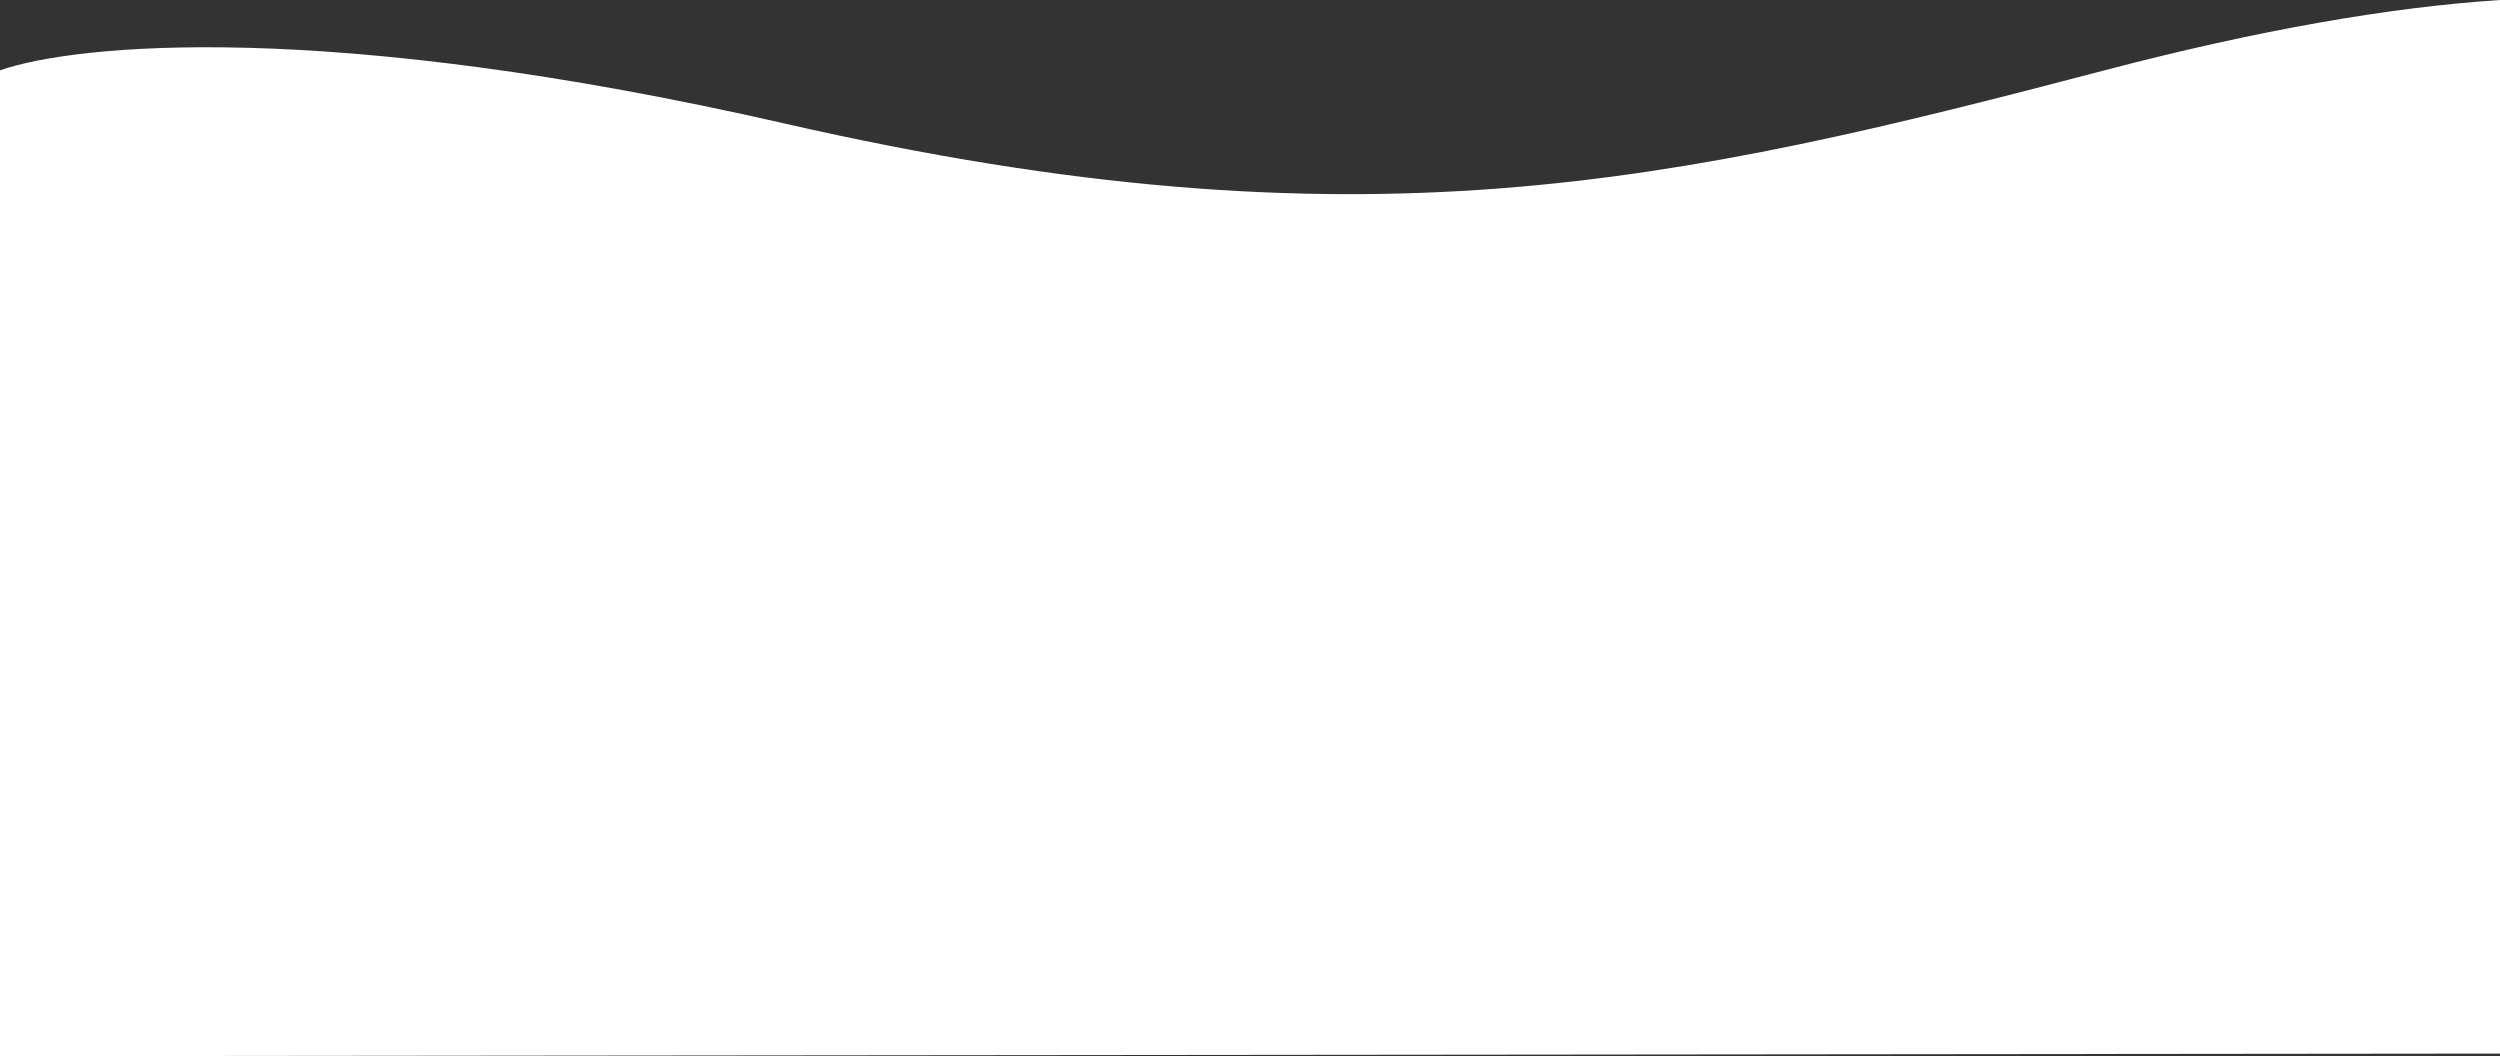
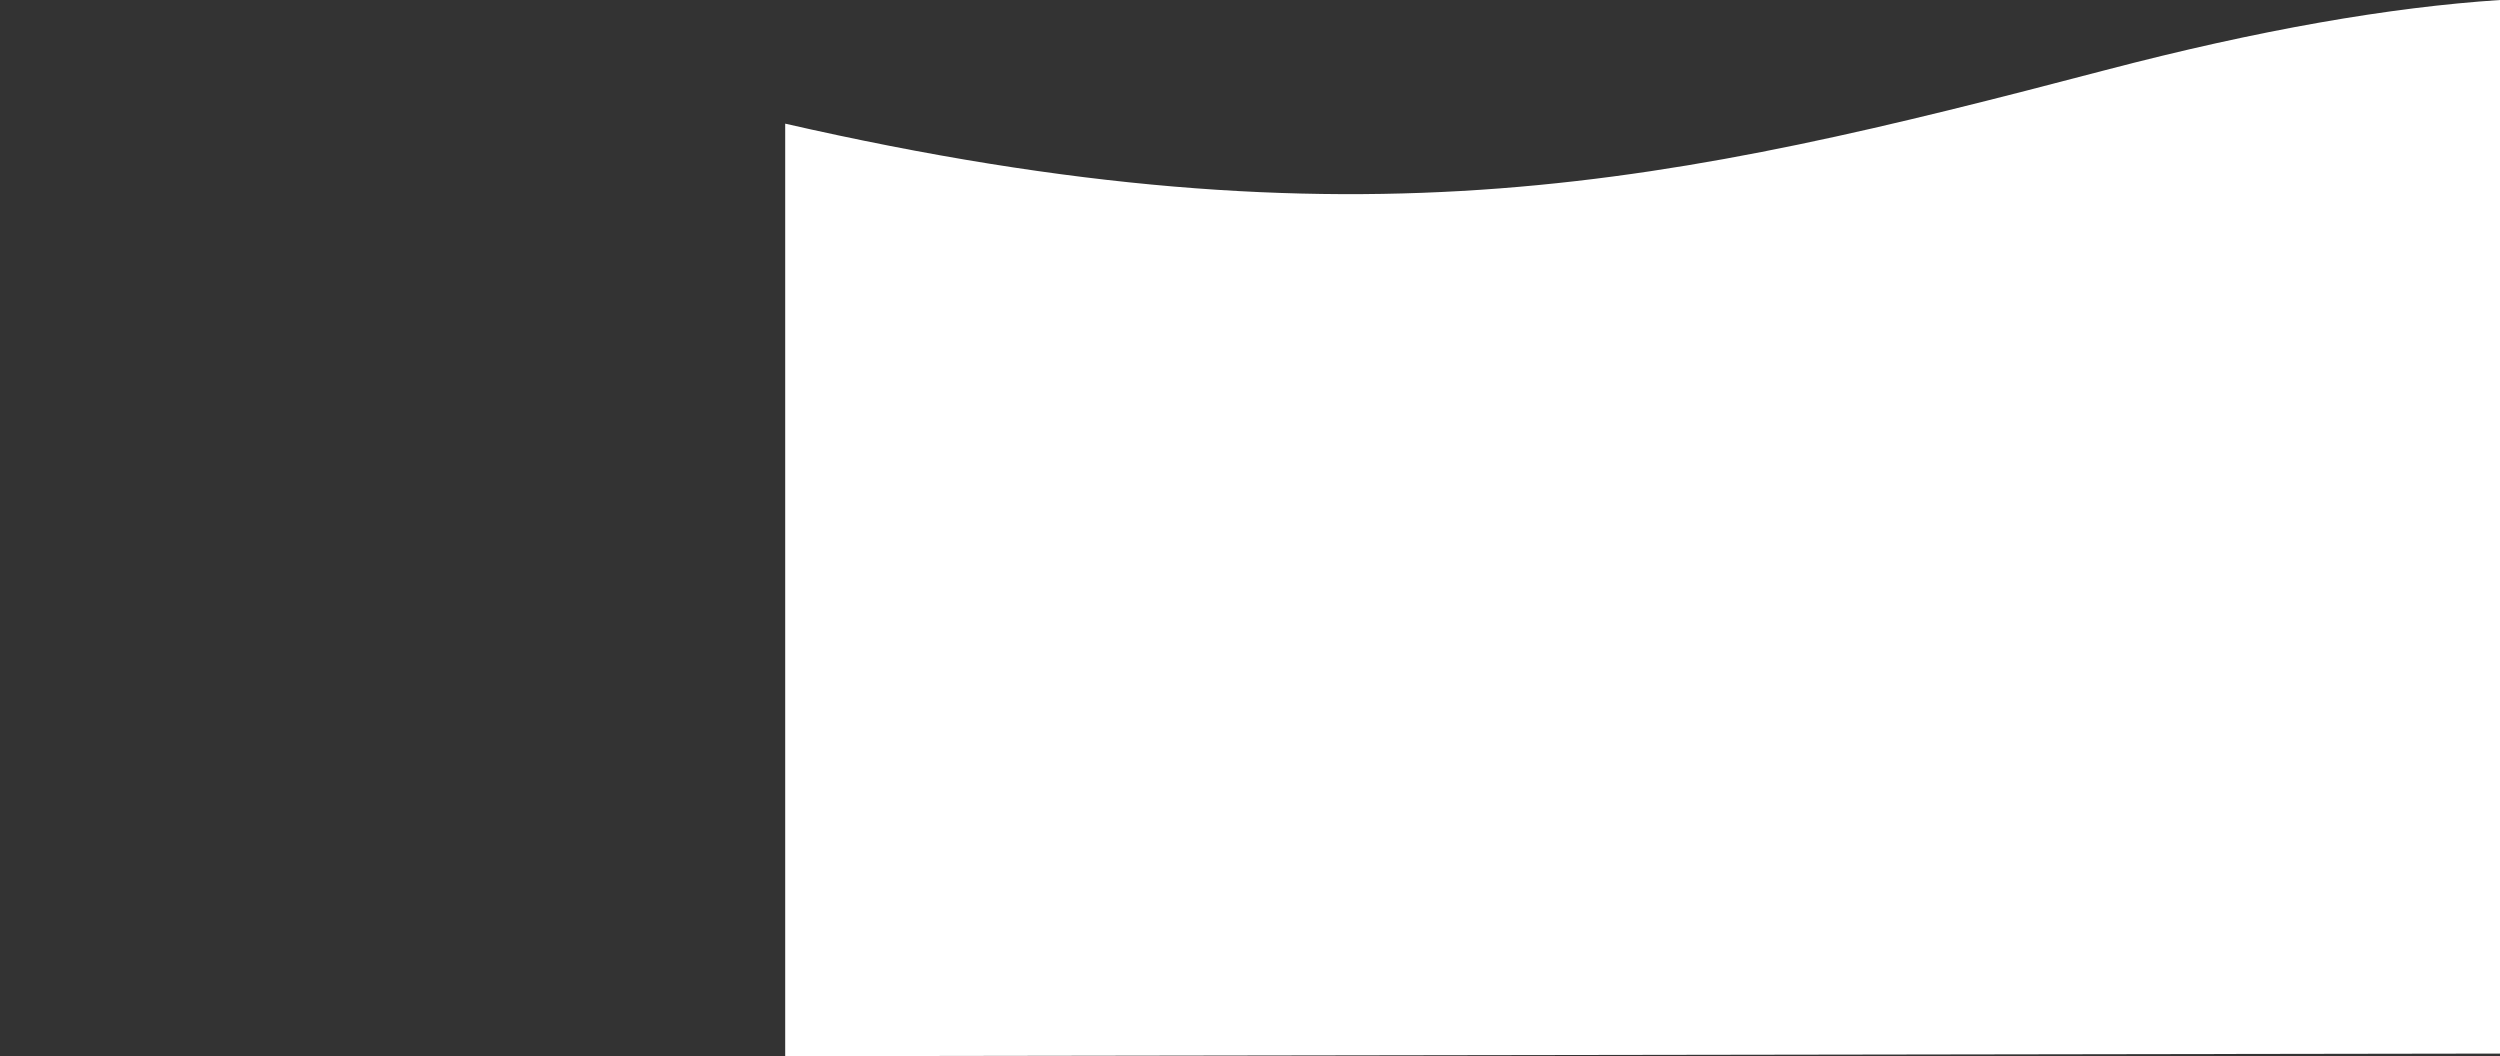
<svg xmlns="http://www.w3.org/2000/svg" width="1922" height="812" viewBox="0 0 1922 812" fill="none">
  <rect x="0" y="0" width="1922" height="812" fill="#333333" stroke="none" />
-   <path d="M603.66 95.061C250.06 14.261 57.5 34.061 0 54.061V811.981L1922 809.982V0C1837.5 5.571 1737.04 22.852 1618 54.061C1288.39 140.481 1045.66 196.061 603.66 95.061Z" fill="white" />
+   <path d="M603.66 95.061V811.981L1922 809.982V0C1837.5 5.571 1737.04 22.852 1618 54.061C1288.39 140.481 1045.66 196.061 603.66 95.061Z" fill="white" />
</svg>